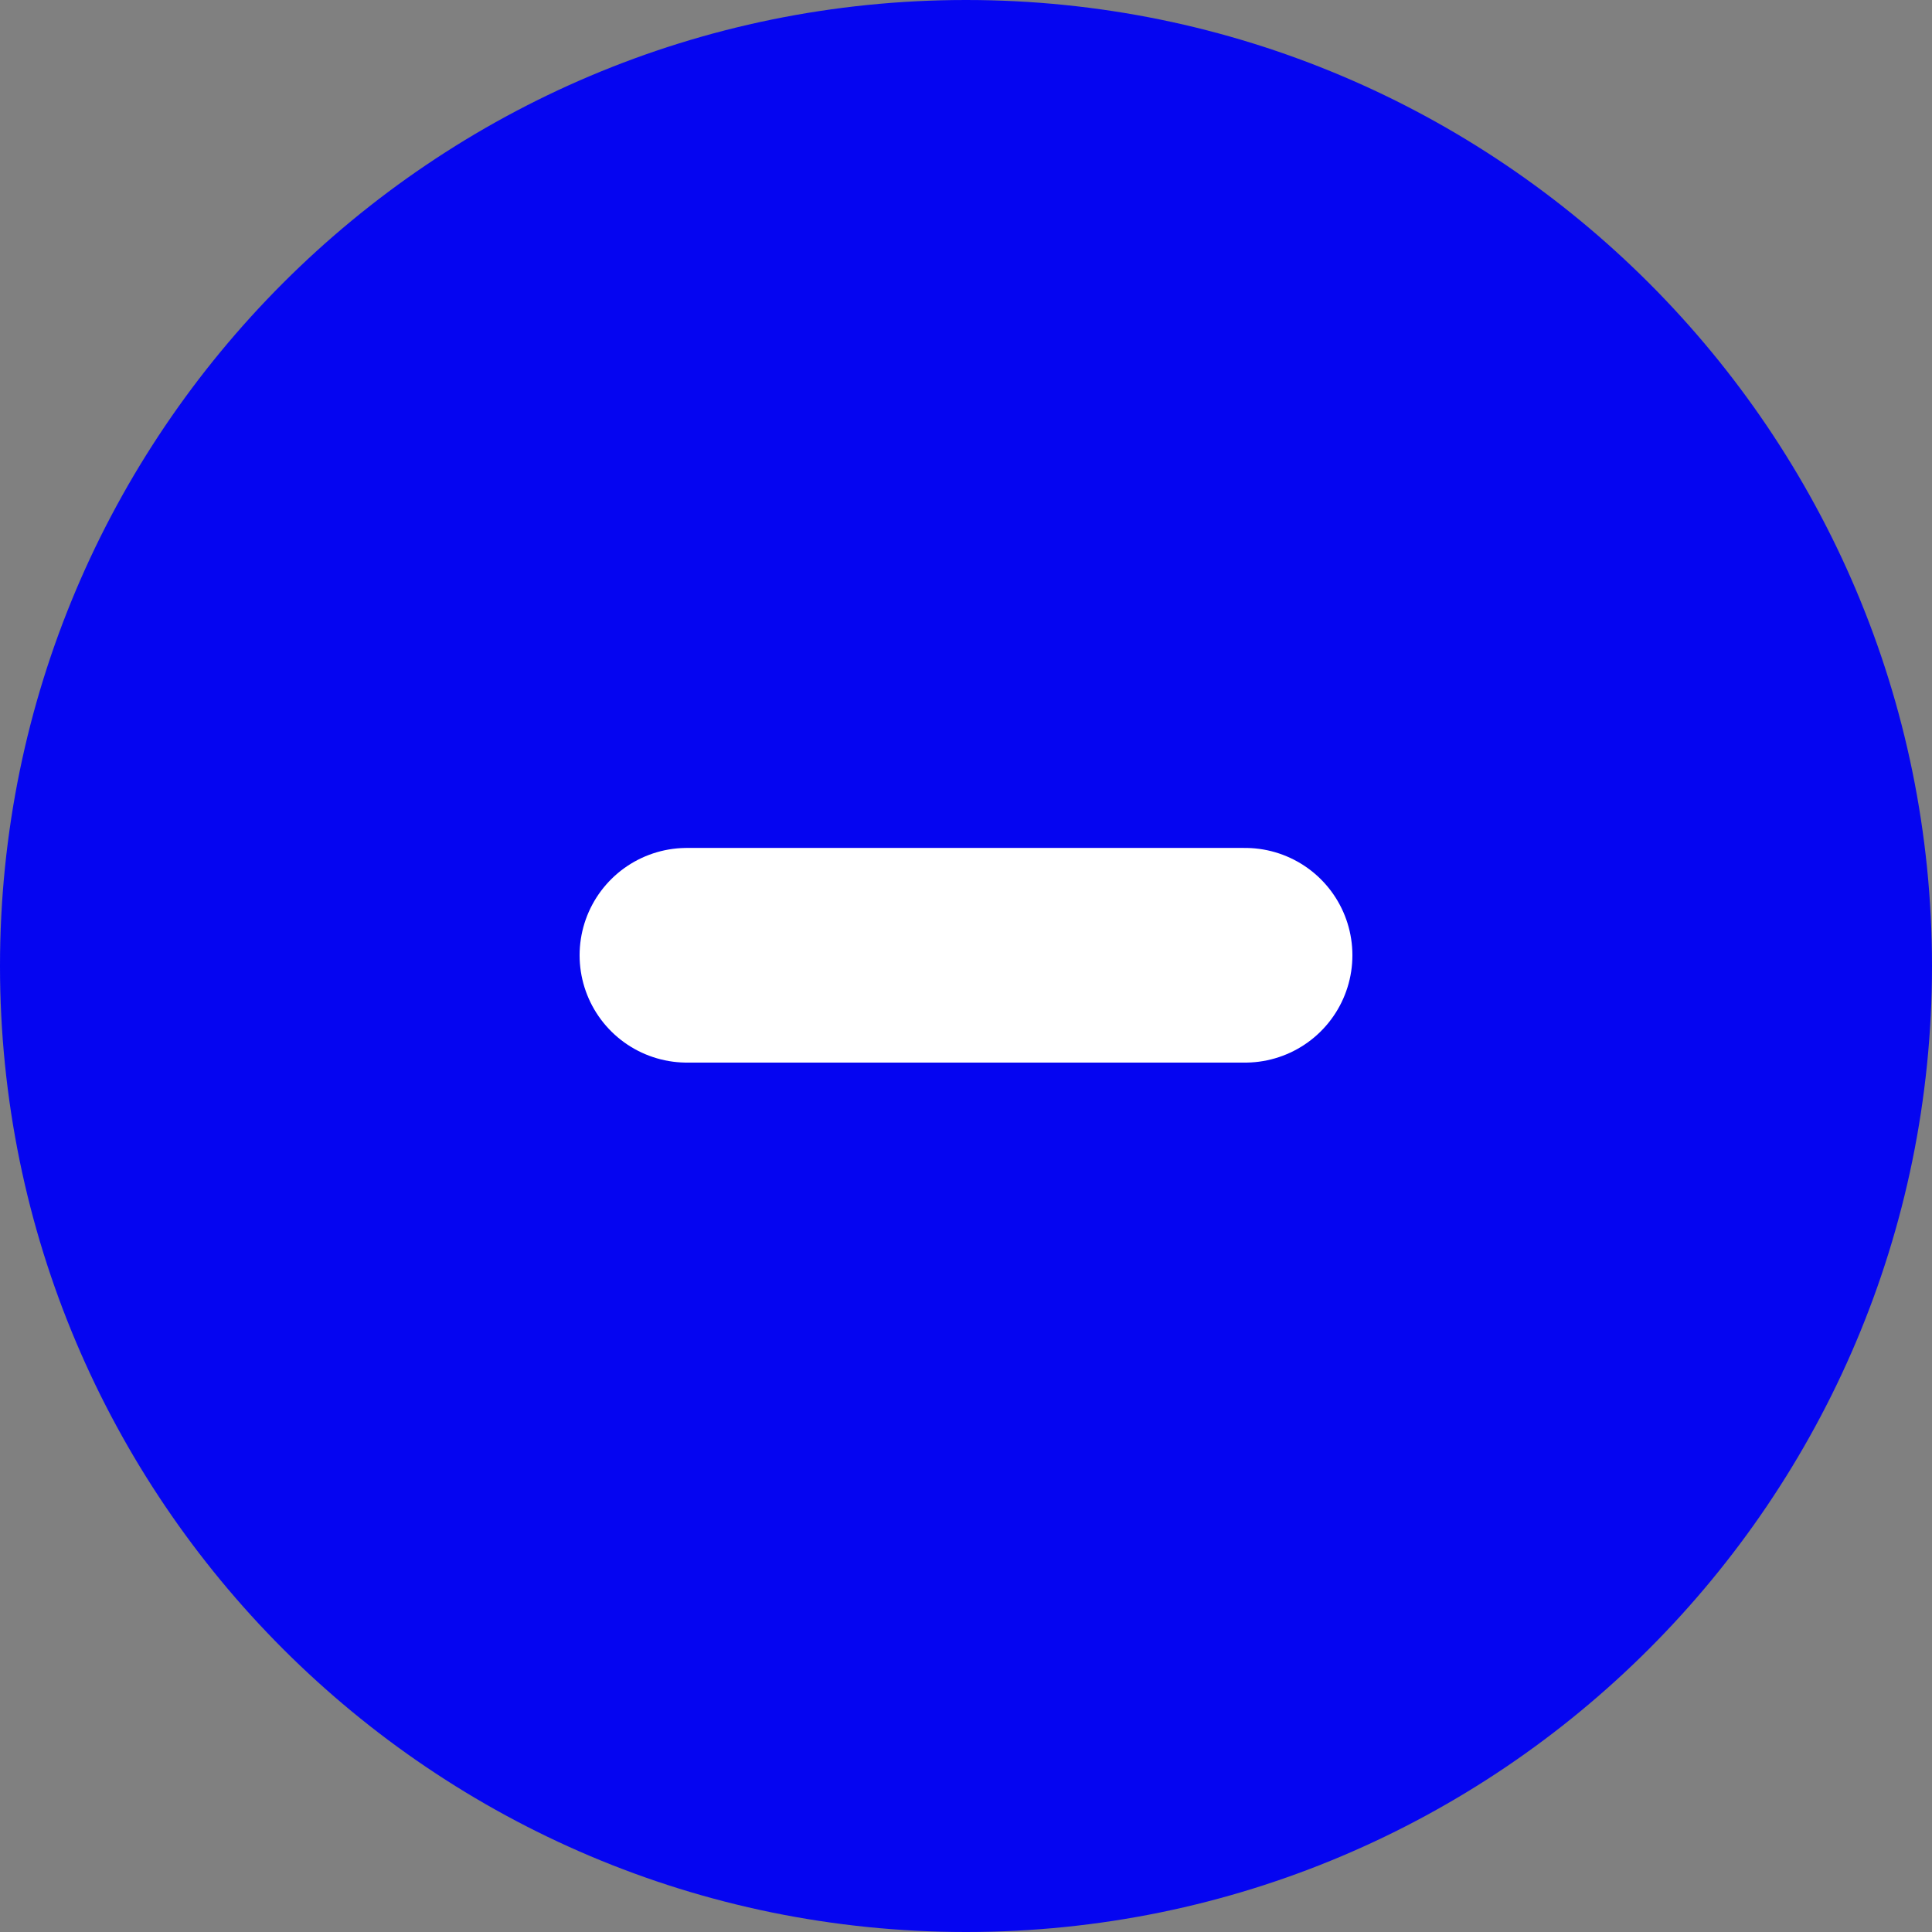
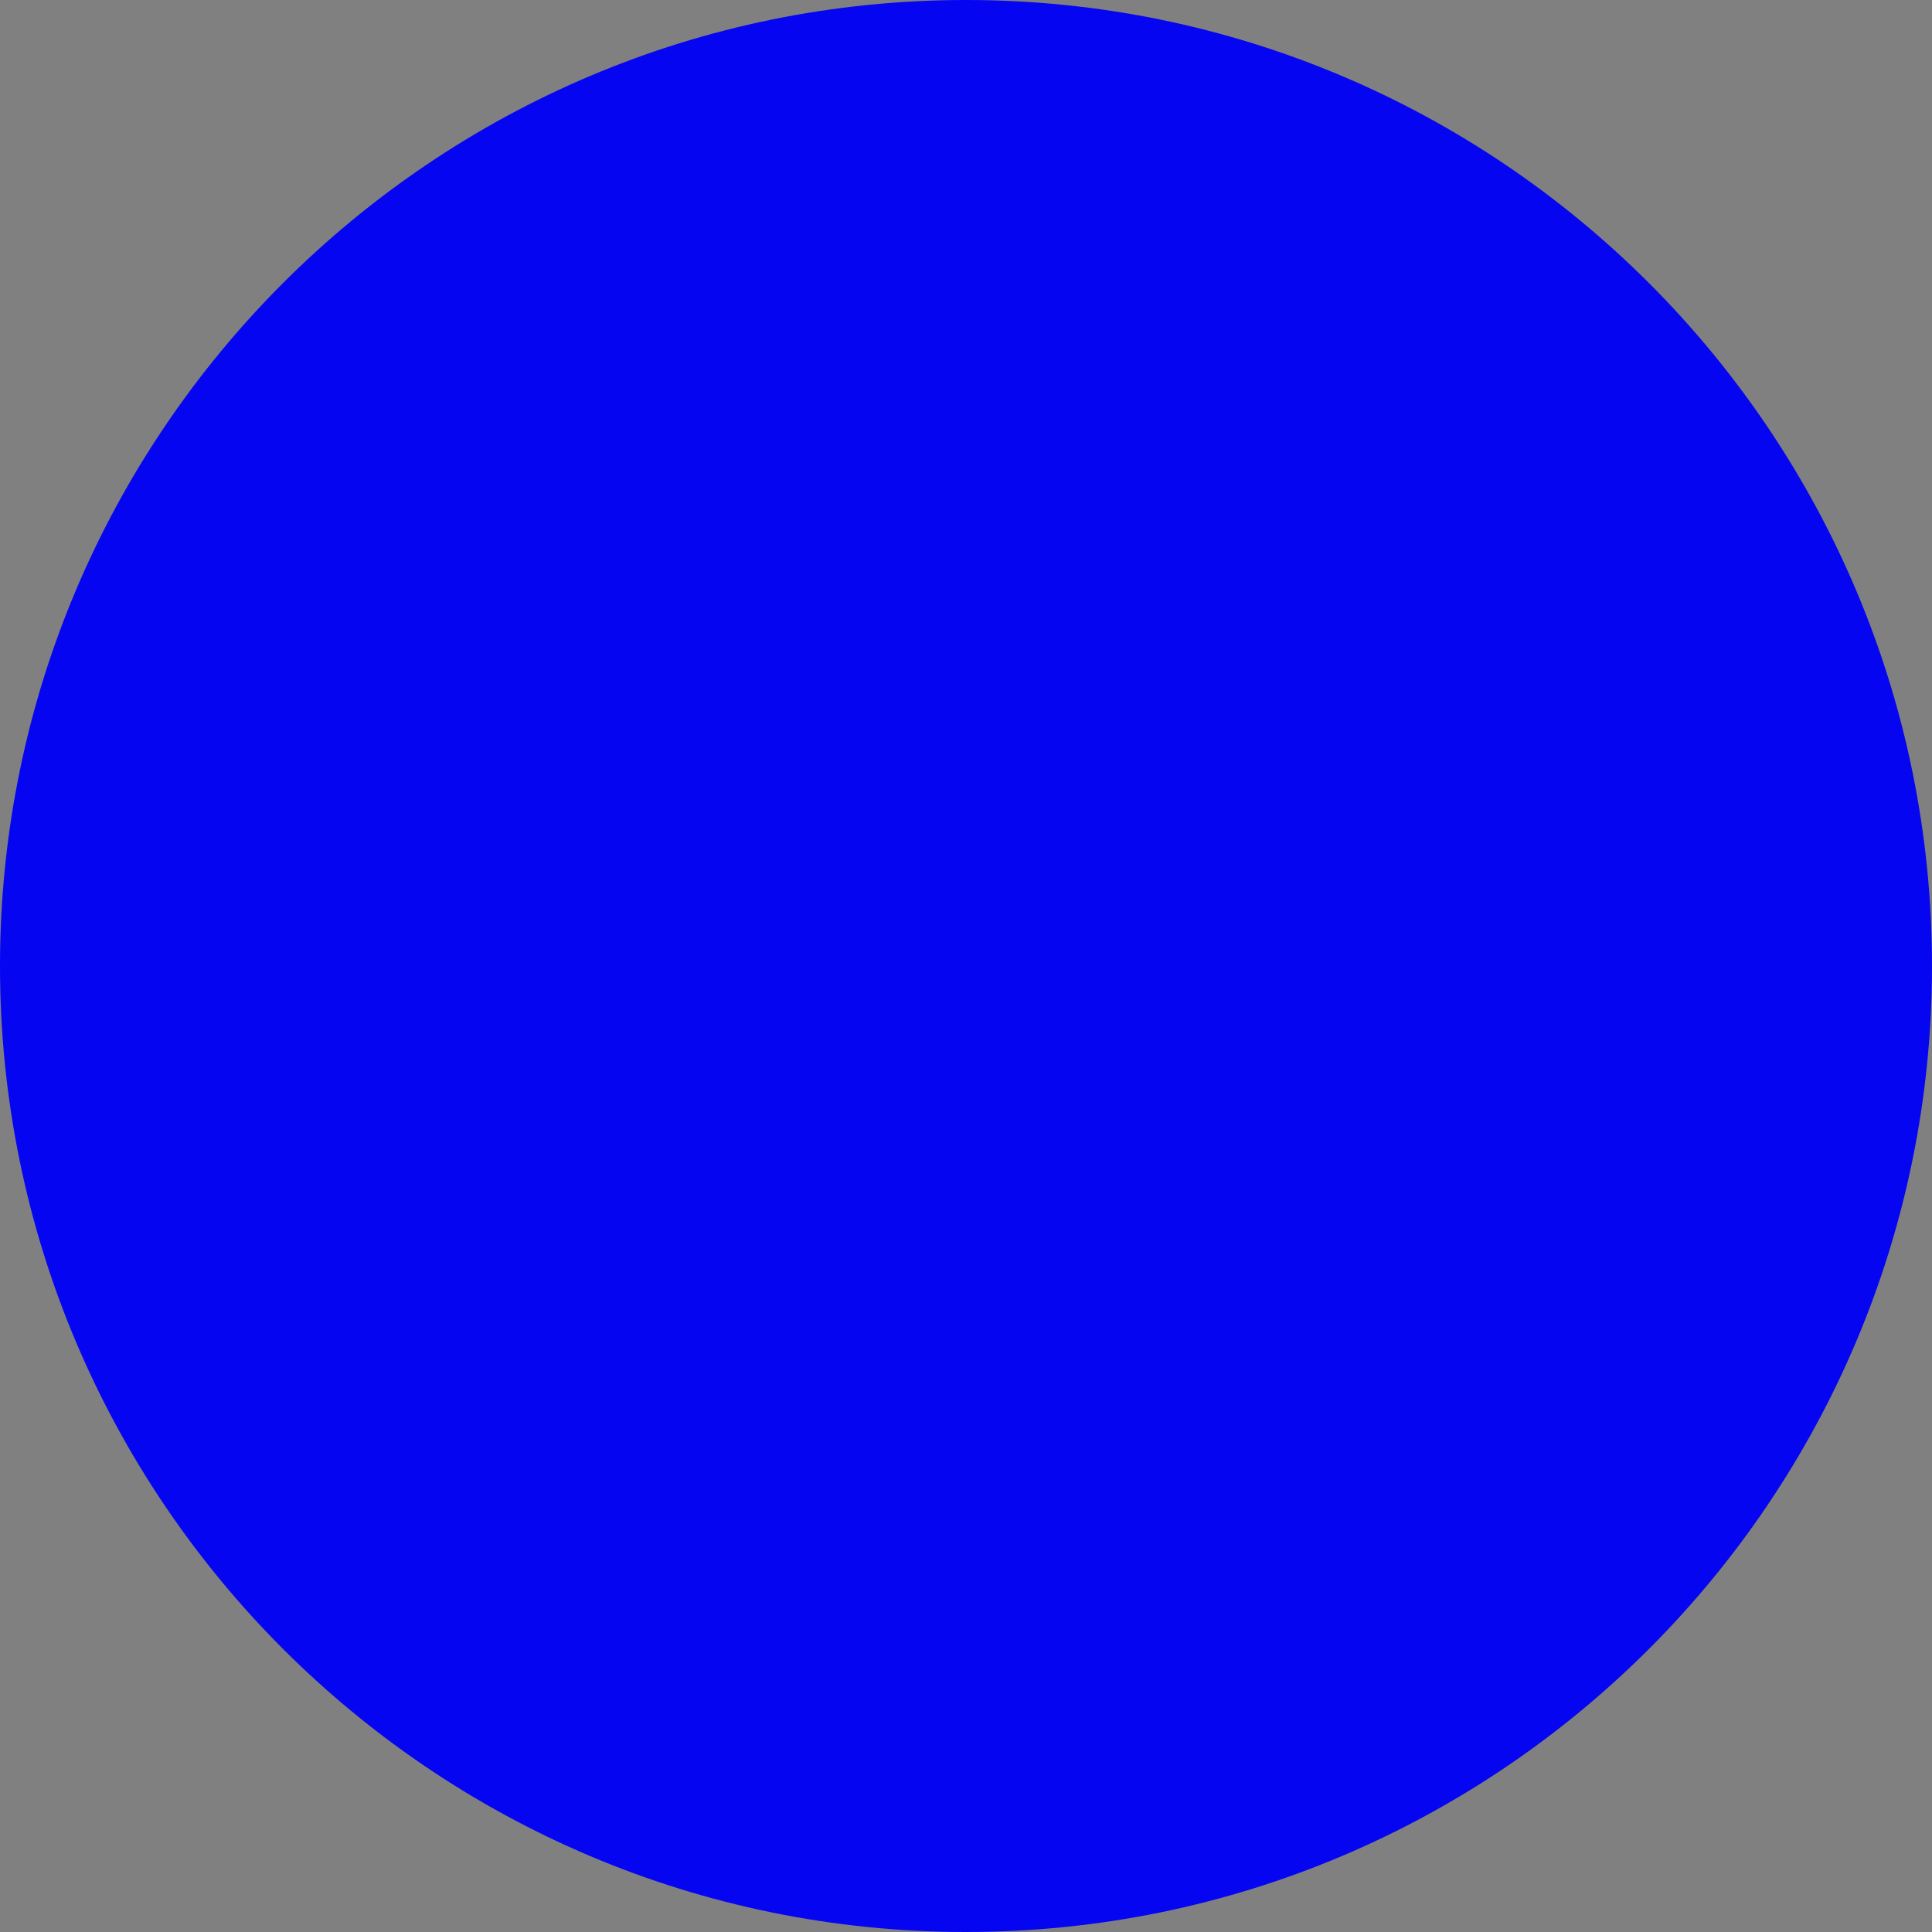
<svg xmlns="http://www.w3.org/2000/svg" width="18" height="18" viewBox="0 0 18 18" fill="none">
  <rect x="0" y="0" width="18" height="18" fill="#808080" stroke="none" />
  <path d="M9 0C4.032 0 0 4.032 0 9C0 13.968 4.032 18 9 18C13.968 18 18 13.968 18 9C18 4.032 13.968 0 9 0Z" fill="#0505F1" />
-   <line x1="6.4" y1="8.9" x2="11.6" y2="8.9" stroke="white" stroke-width="2" stroke-linecap="round" />
</svg>